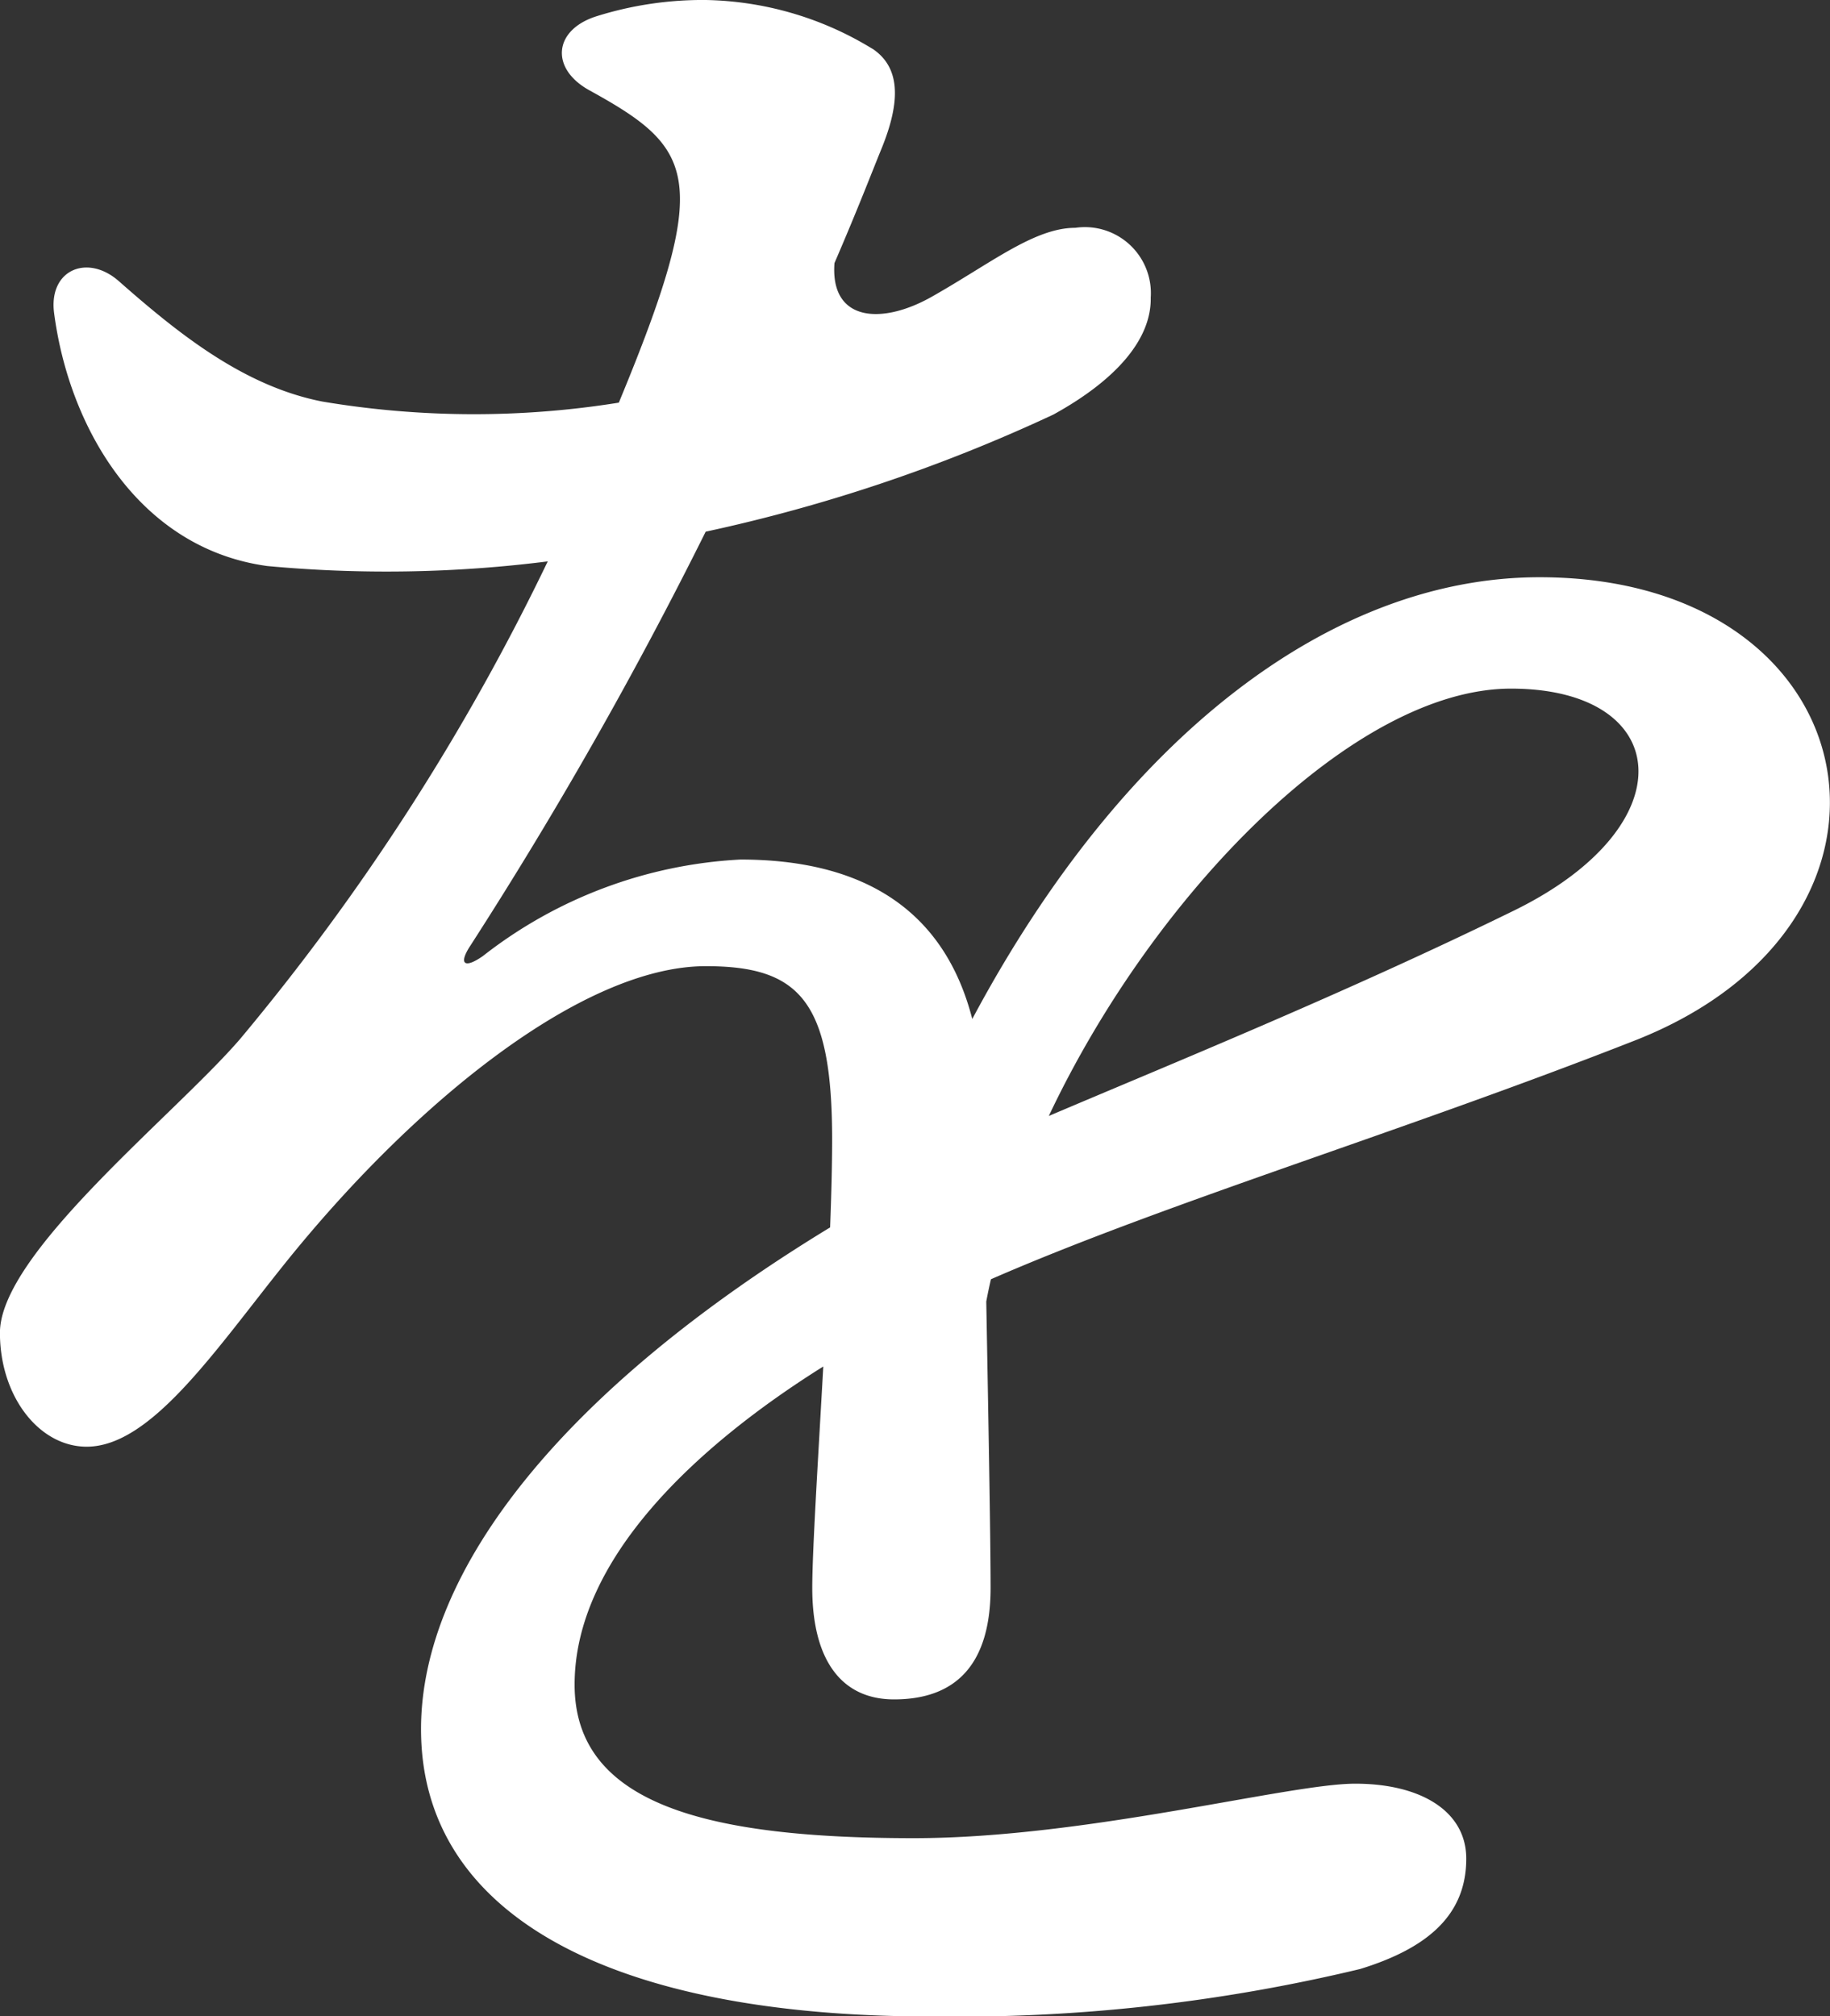
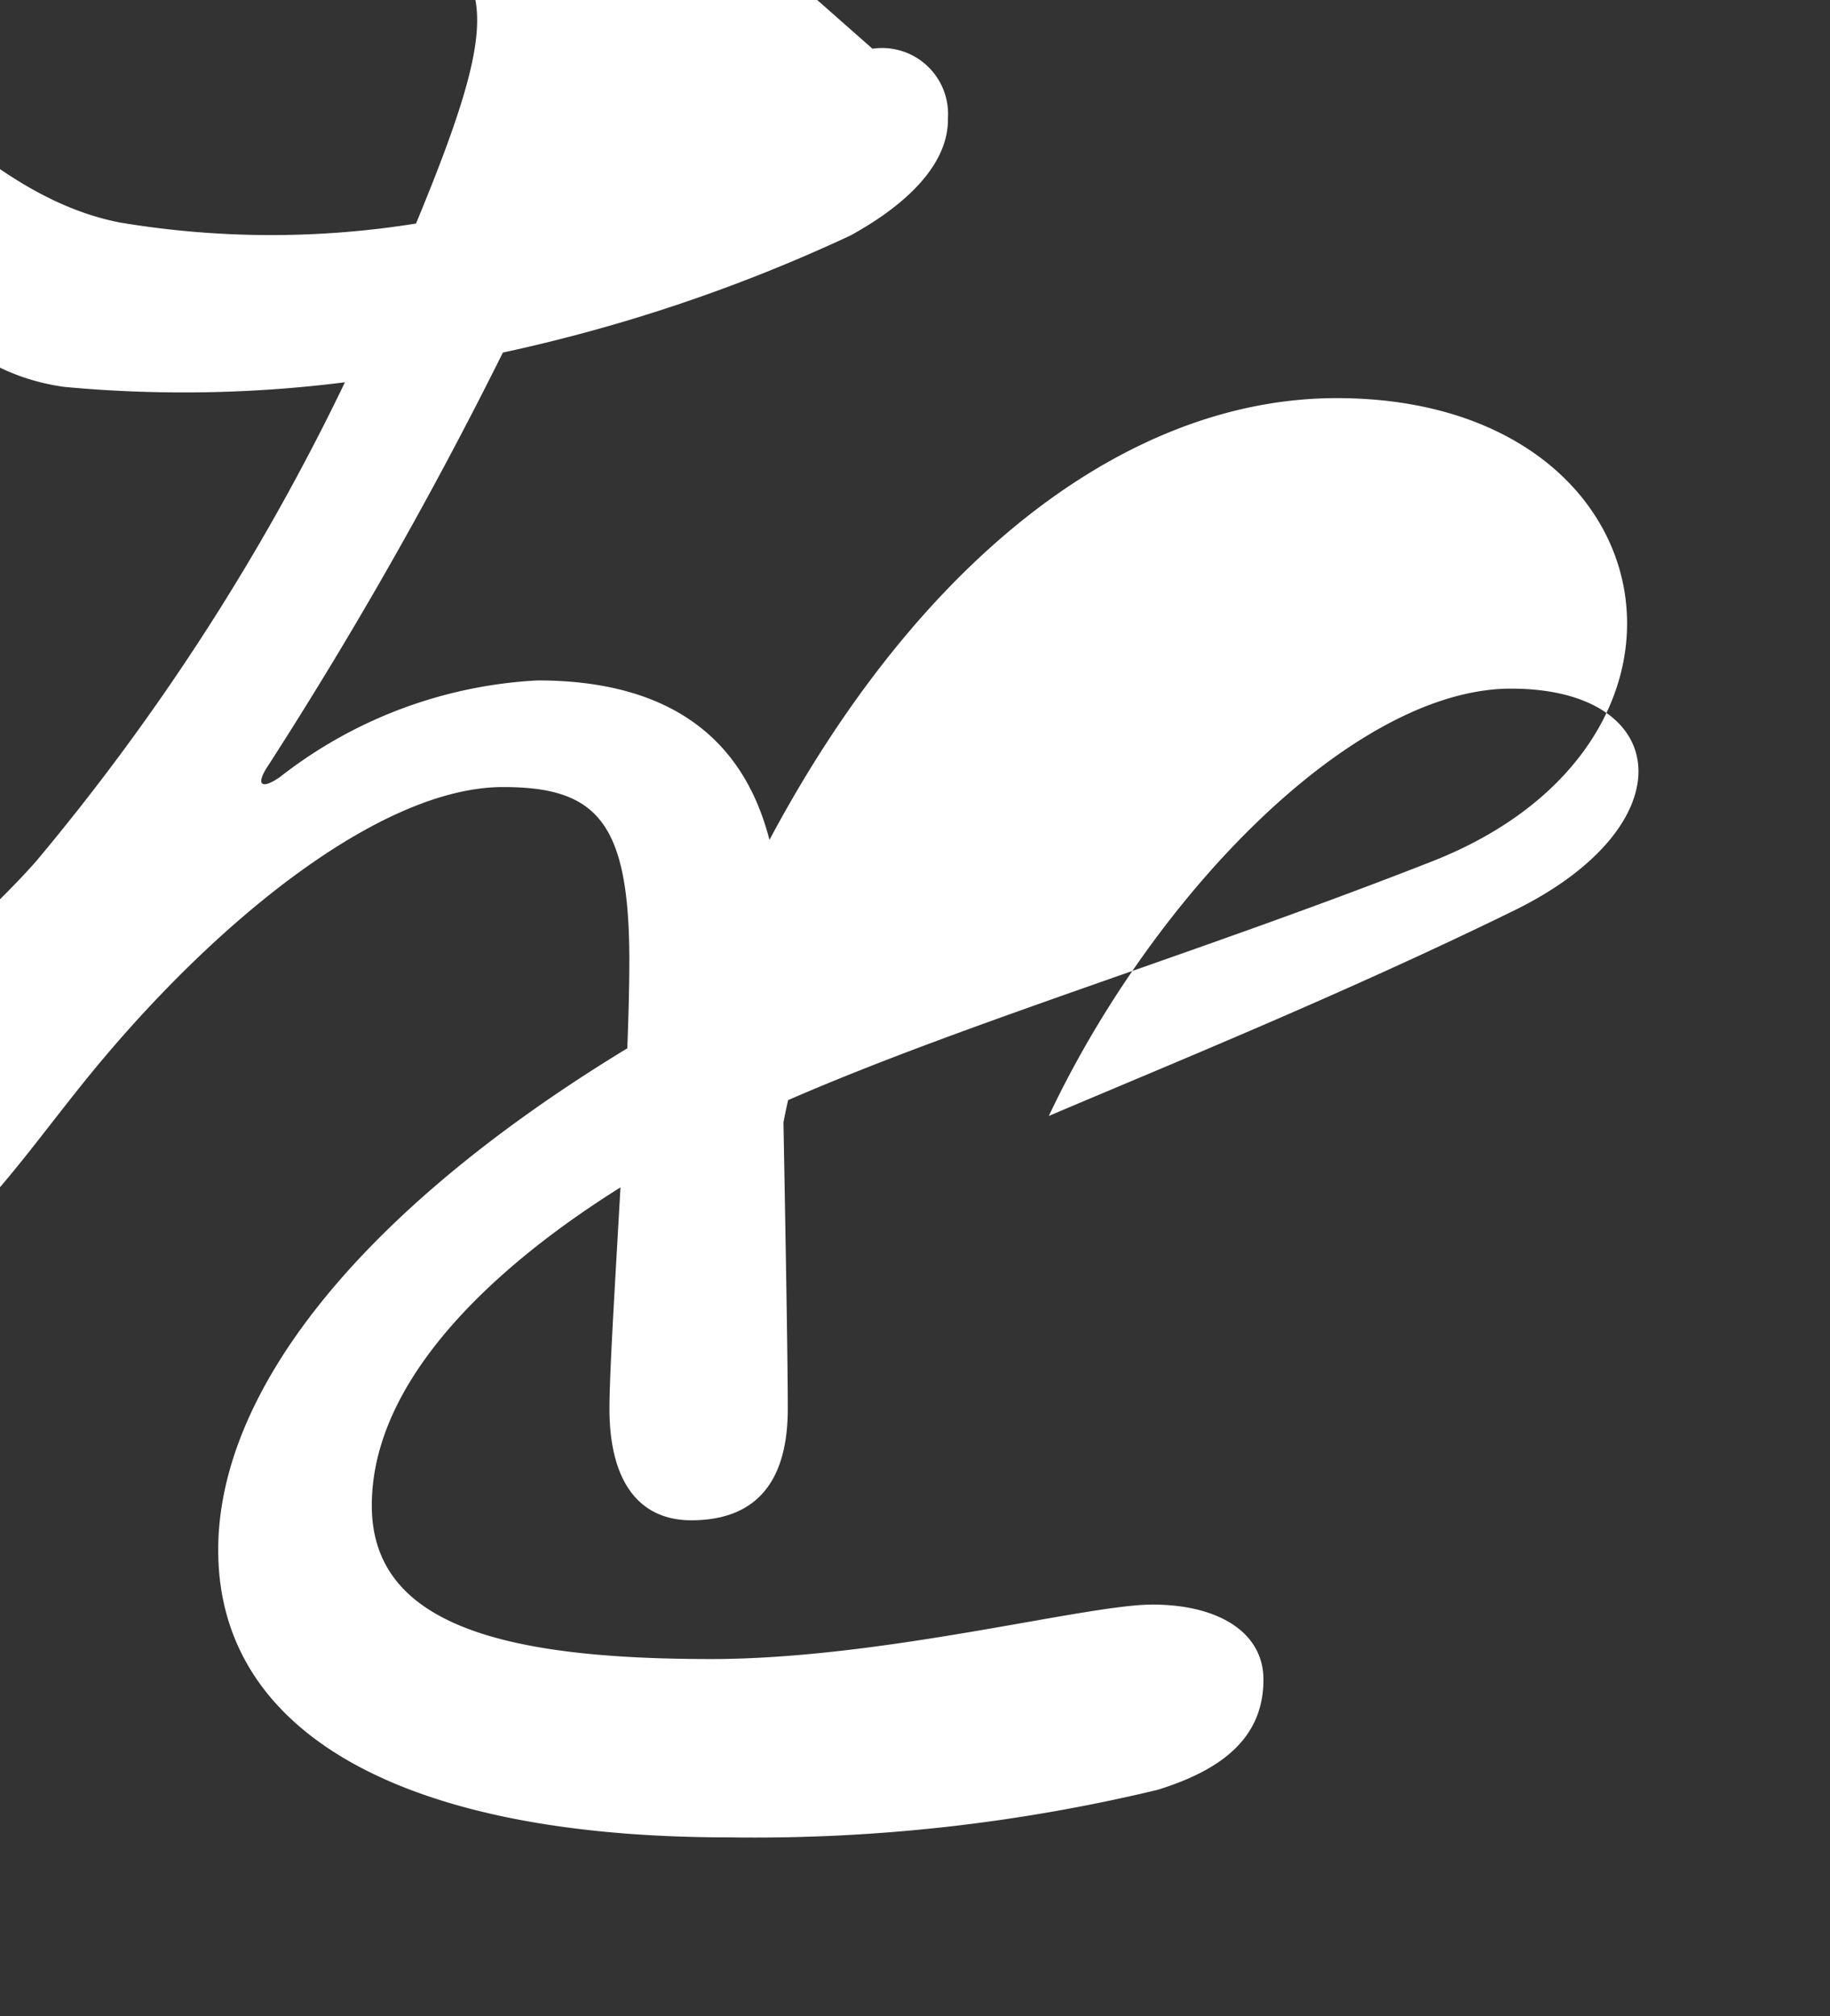
<svg xmlns="http://www.w3.org/2000/svg" width="53.345" height="58.773" viewBox="0 0 53.345 58.773">
  <rect x="0" y="0" width="53.345" height="58.773" fill="#333333" stroke="none" />
-   <path id="_10" data-name="10" d="M184.577,20.542c.8.535.848,1.5.25,2.949-.252.617-.671,1.71-1.357,3.3-.128,1.709,1.376,1.805,2.829.985,1.726-.975,2.995-2.013,4.19-2.013h0a1.924,1.924,0,0,1,2.2,2.034c.022,1.213-1.005,2.4-2.837,3.409a47.629,47.629,0,0,1-10.136,3.414,125.3,125.3,0,0,1-6.851,12.054c-.363.546-.193.7.355.317a13.292,13.292,0,0,1,7.509-2.814c3.6,0,5.945,1.482,6.758,4.648,4.429-8.3,10.518-12.877,16.535-12.877,9.721,0,11.628,10.024,2.789,13.5-6.809,2.675-13.625,4.716-18.78,6.963q-.075.322-.136.65c.059,3.231.126,6.921.126,8.347,0,2.236-1.015,3.25-2.814,3.25-1.546,0-2.384-1.163-2.384-3.25,0-1.069.166-3.686.321-6.454-3.7,2.318-7.249,5.614-7.249,9.273,0,3.489,3.85,4.476,9.89,4.476,5.012,0,10.929-1.588,12.863-1.588,1.912,0,3.239.8,3.239,2.186,0,1.634-1.115,2.607-3.093,3.216a50.315,50.315,0,0,1-12.5,1.384c-9.35,0-14.876-2.954-14.876-8.376,0-4.589,4.069-9.844,11.925-14.625.036-.949.059-1.827.059-2.56,0-4.039-.946-5.055-3.682-5.055-3.615,0-8.573,4.033-12.342,8.756-2.016,2.523-3.853,5.251-5.707,5.251-1.386,0-2.528-1.464-2.528-3.32,0-2.317,5.089-6.344,7-8.563a66.8,66.8,0,0,0,8.969-13.923,37.435,37.435,0,0,1-8.177.135c-3.725-.508-5.774-4.011-6.213-7.374-.165-1.26.971-1.738,1.89-.927,1.776,1.565,3.662,3.064,5.934,3.508a26.7,26.7,0,0,0,8.638.031c2.723-6.573,2.236-7.4-.85-9.1-1.162-.636-1.056-1.767.2-2.163a10.325,10.325,0,0,1,3.184-.474,9.609,9.609,0,0,1,4.854,1.42Zm5.143,31.109c3.451-1.47,8.595-3.556,13.563-5.989,5.076-2.49,4.61-6.467-.092-6.467-4.575,0-10.41,5.975-13.472,12.455" transform="translate(-159.145 -19.122)" fill="#fff" />
+   <path id="_10" data-name="10" d="M184.577,20.542h0a1.924,1.924,0,0,1,2.2,2.034c.022,1.213-1.005,2.4-2.837,3.409a47.629,47.629,0,0,1-10.136,3.414,125.3,125.3,0,0,1-6.851,12.054c-.363.546-.193.7.355.317a13.292,13.292,0,0,1,7.509-2.814c3.6,0,5.945,1.482,6.758,4.648,4.429-8.3,10.518-12.877,16.535-12.877,9.721,0,11.628,10.024,2.789,13.5-6.809,2.675-13.625,4.716-18.78,6.963q-.075.322-.136.65c.059,3.231.126,6.921.126,8.347,0,2.236-1.015,3.25-2.814,3.25-1.546,0-2.384-1.163-2.384-3.25,0-1.069.166-3.686.321-6.454-3.7,2.318-7.249,5.614-7.249,9.273,0,3.489,3.85,4.476,9.89,4.476,5.012,0,10.929-1.588,12.863-1.588,1.912,0,3.239.8,3.239,2.186,0,1.634-1.115,2.607-3.093,3.216a50.315,50.315,0,0,1-12.5,1.384c-9.35,0-14.876-2.954-14.876-8.376,0-4.589,4.069-9.844,11.925-14.625.036-.949.059-1.827.059-2.56,0-4.039-.946-5.055-3.682-5.055-3.615,0-8.573,4.033-12.342,8.756-2.016,2.523-3.853,5.251-5.707,5.251-1.386,0-2.528-1.464-2.528-3.32,0-2.317,5.089-6.344,7-8.563a66.8,66.8,0,0,0,8.969-13.923,37.435,37.435,0,0,1-8.177.135c-3.725-.508-5.774-4.011-6.213-7.374-.165-1.26.971-1.738,1.89-.927,1.776,1.565,3.662,3.064,5.934,3.508a26.7,26.7,0,0,0,8.638.031c2.723-6.573,2.236-7.4-.85-9.1-1.162-.636-1.056-1.767.2-2.163a10.325,10.325,0,0,1,3.184-.474,9.609,9.609,0,0,1,4.854,1.42Zm5.143,31.109c3.451-1.47,8.595-3.556,13.563-5.989,5.076-2.49,4.61-6.467-.092-6.467-4.575,0-10.41,5.975-13.472,12.455" transform="translate(-159.145 -19.122)" fill="#fff" />
</svg>